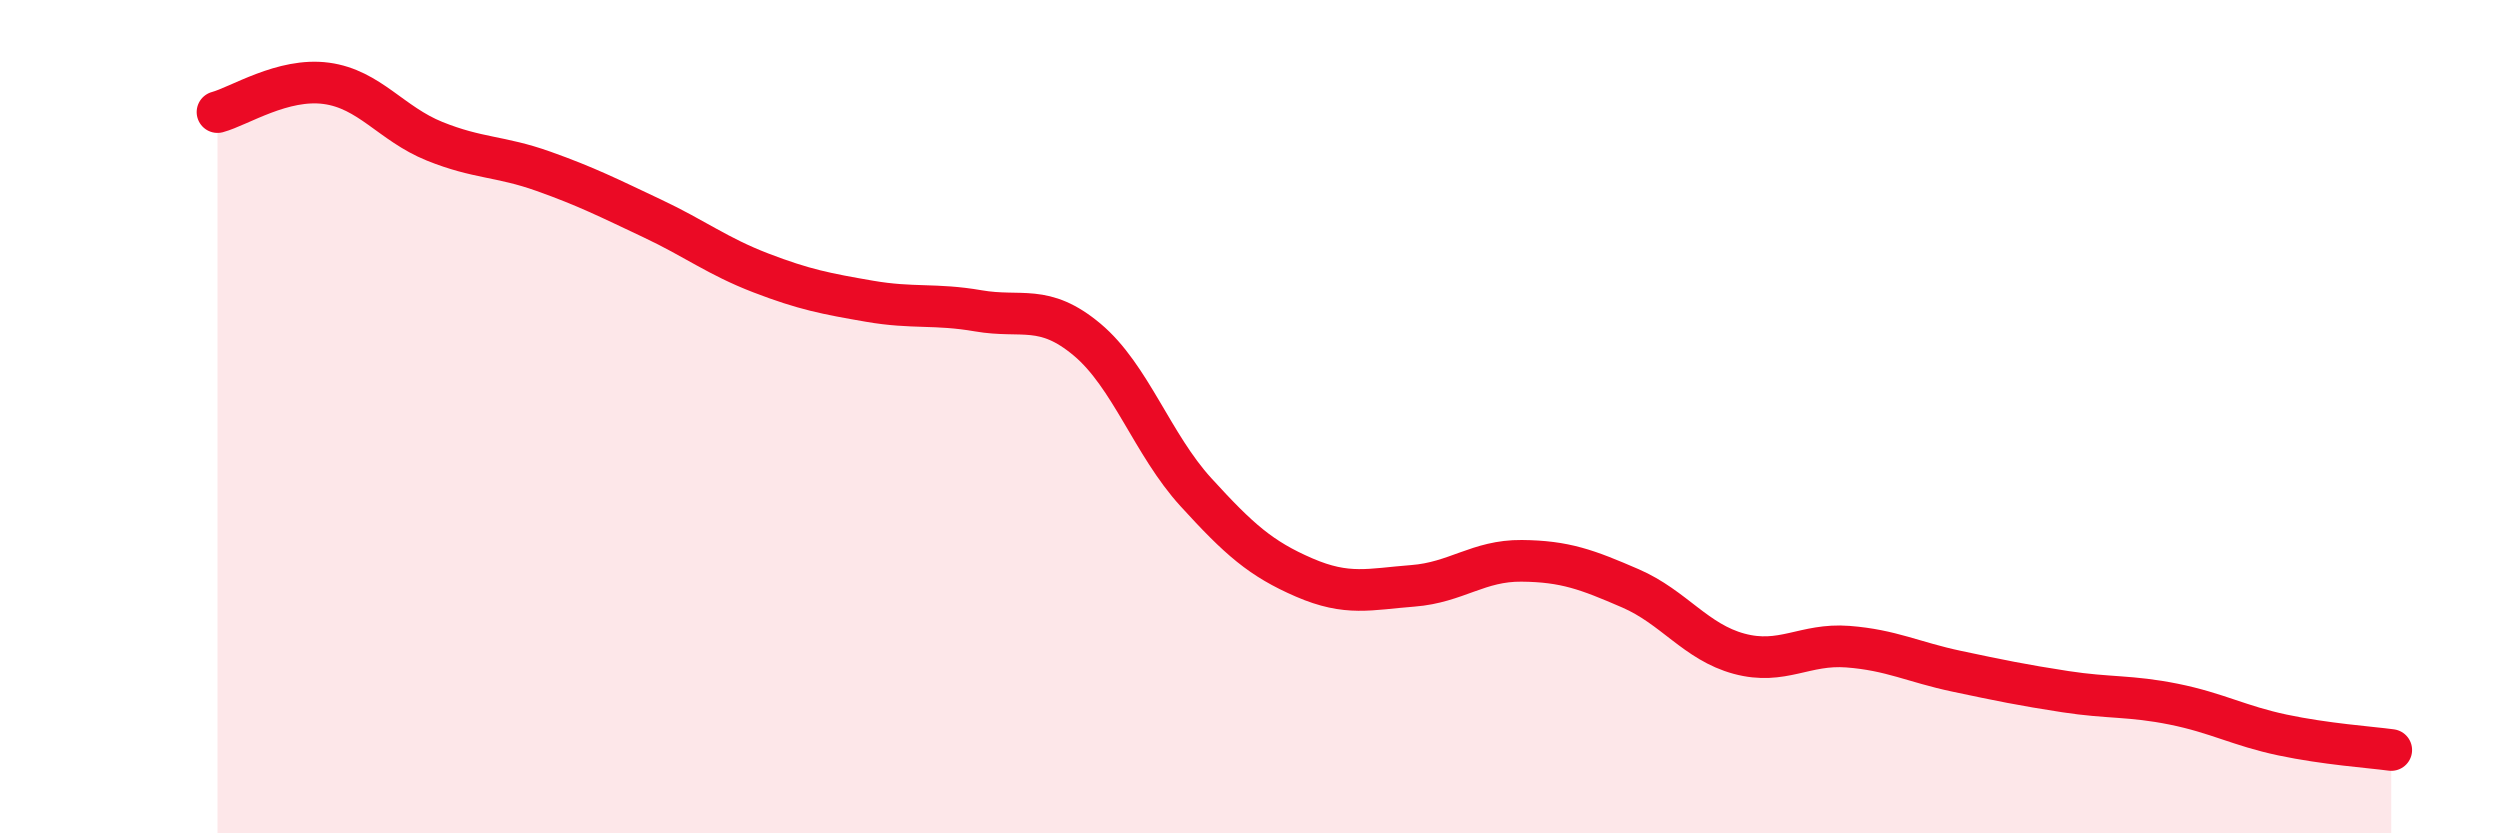
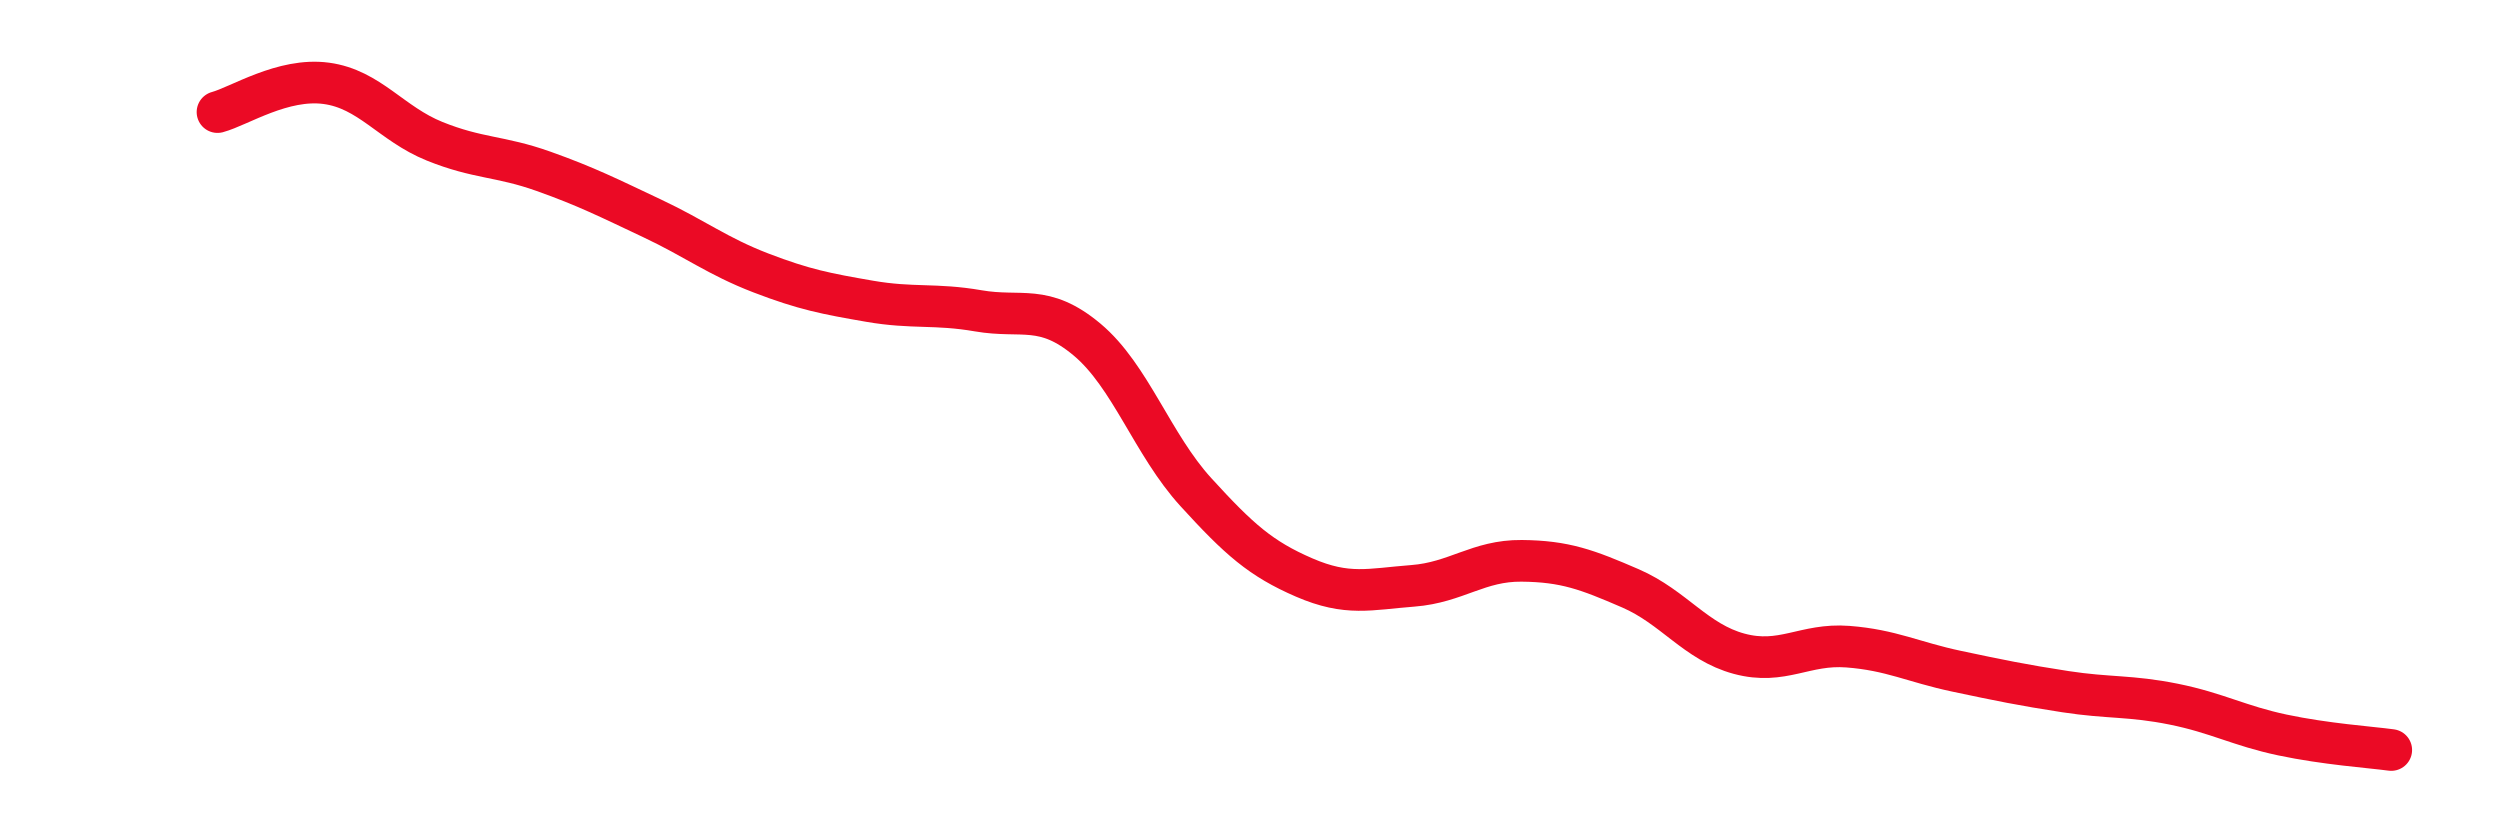
<svg xmlns="http://www.w3.org/2000/svg" width="60" height="20" viewBox="0 0 60 20">
-   <path d="M 5.22,2.69 C 5.74,2.55 6.79,1.86 7.83,2 C 8.87,2.14 9.39,2.97 10.43,3.39 C 11.47,3.81 12,3.74 13.04,4.11 C 14.08,4.48 14.61,4.75 15.65,5.24 C 16.69,5.73 17.22,6.15 18.26,6.55 C 19.3,6.95 19.83,7.05 20.87,7.23 C 21.91,7.41 22.44,7.28 23.48,7.46 C 24.52,7.64 25.05,7.28 26.09,8.15 C 27.13,9.02 27.66,10.67 28.7,11.81 C 29.74,12.95 30.26,13.41 31.3,13.86 C 32.34,14.31 32.87,14.14 33.91,14.06 C 34.95,13.98 35.48,13.45 36.52,13.46 C 37.56,13.47 38.09,13.67 39.13,14.12 C 40.17,14.57 40.7,15.41 41.74,15.69 C 42.78,15.97 43.31,15.44 44.35,15.52 C 45.39,15.6 45.92,15.89 46.96,16.11 C 48,16.33 48.53,16.44 49.57,16.6 C 50.61,16.76 51.13,16.69 52.17,16.9 C 53.21,17.11 53.74,17.42 54.78,17.64 C 55.82,17.86 56.87,17.93 57.39,18L57.39 20L5.22 20Z" fill="#EB0A25" opacity="0.1" stroke-linecap="round" stroke-linejoin="round" />
  <path d="M 5.22,2.69 C 5.74,2.55 6.79,1.86 7.83,2 C 8.87,2.14 9.39,2.97 10.43,3.39 C 11.47,3.81 12,3.74 13.04,4.11 C 14.08,4.48 14.61,4.75 15.65,5.24 C 16.69,5.73 17.22,6.15 18.26,6.55 C 19.3,6.95 19.83,7.05 20.87,7.23 C 21.91,7.41 22.44,7.28 23.48,7.46 C 24.52,7.64 25.05,7.28 26.09,8.15 C 27.13,9.02 27.66,10.67 28.7,11.81 C 29.74,12.95 30.26,13.41 31.3,13.86 C 32.34,14.31 32.87,14.14 33.91,14.06 C 34.95,13.98 35.48,13.45 36.52,13.46 C 37.56,13.47 38.09,13.67 39.13,14.12 C 40.17,14.57 40.7,15.41 41.74,15.69 C 42.78,15.97 43.31,15.44 44.35,15.52 C 45.39,15.6 45.92,15.89 46.96,16.11 C 48,16.33 48.53,16.44 49.57,16.6 C 50.61,16.76 51.13,16.69 52.17,16.9 C 53.21,17.11 53.74,17.42 54.78,17.64 C 55.82,17.86 56.87,17.93 57.39,18" stroke="#EB0A25" stroke-width="1" fill="none" stroke-linecap="round" stroke-linejoin="round" />
</svg>